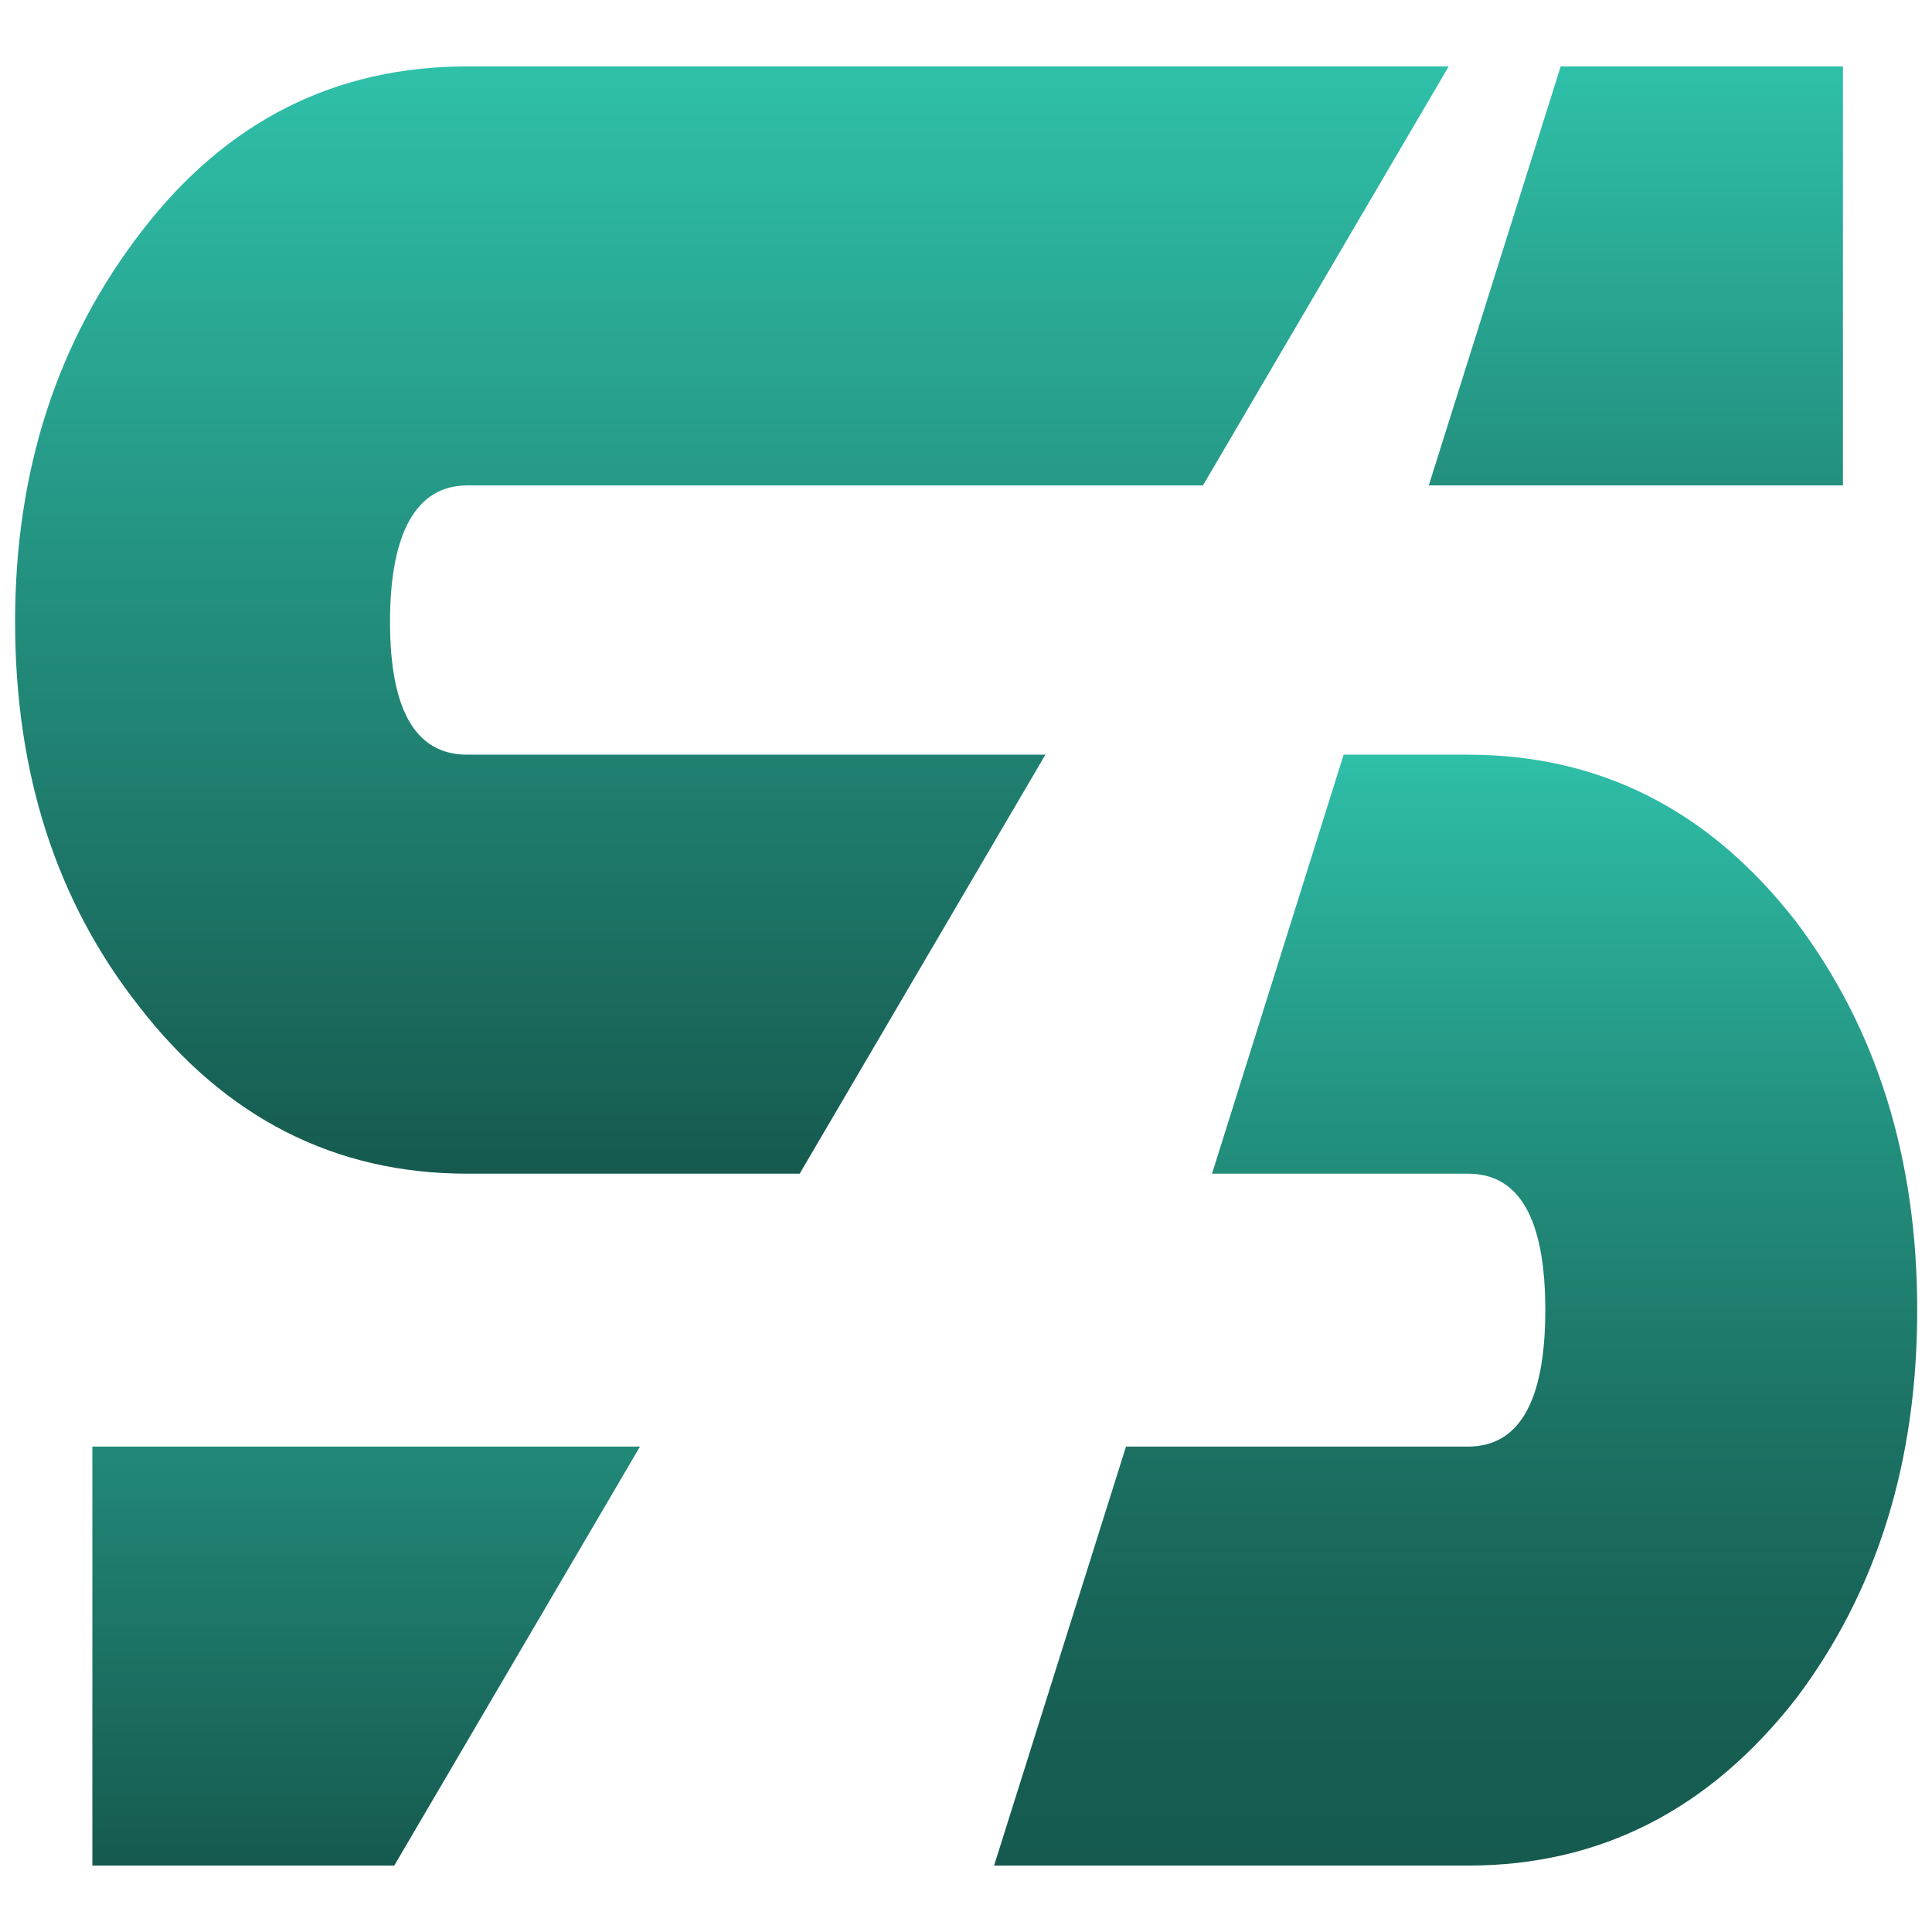
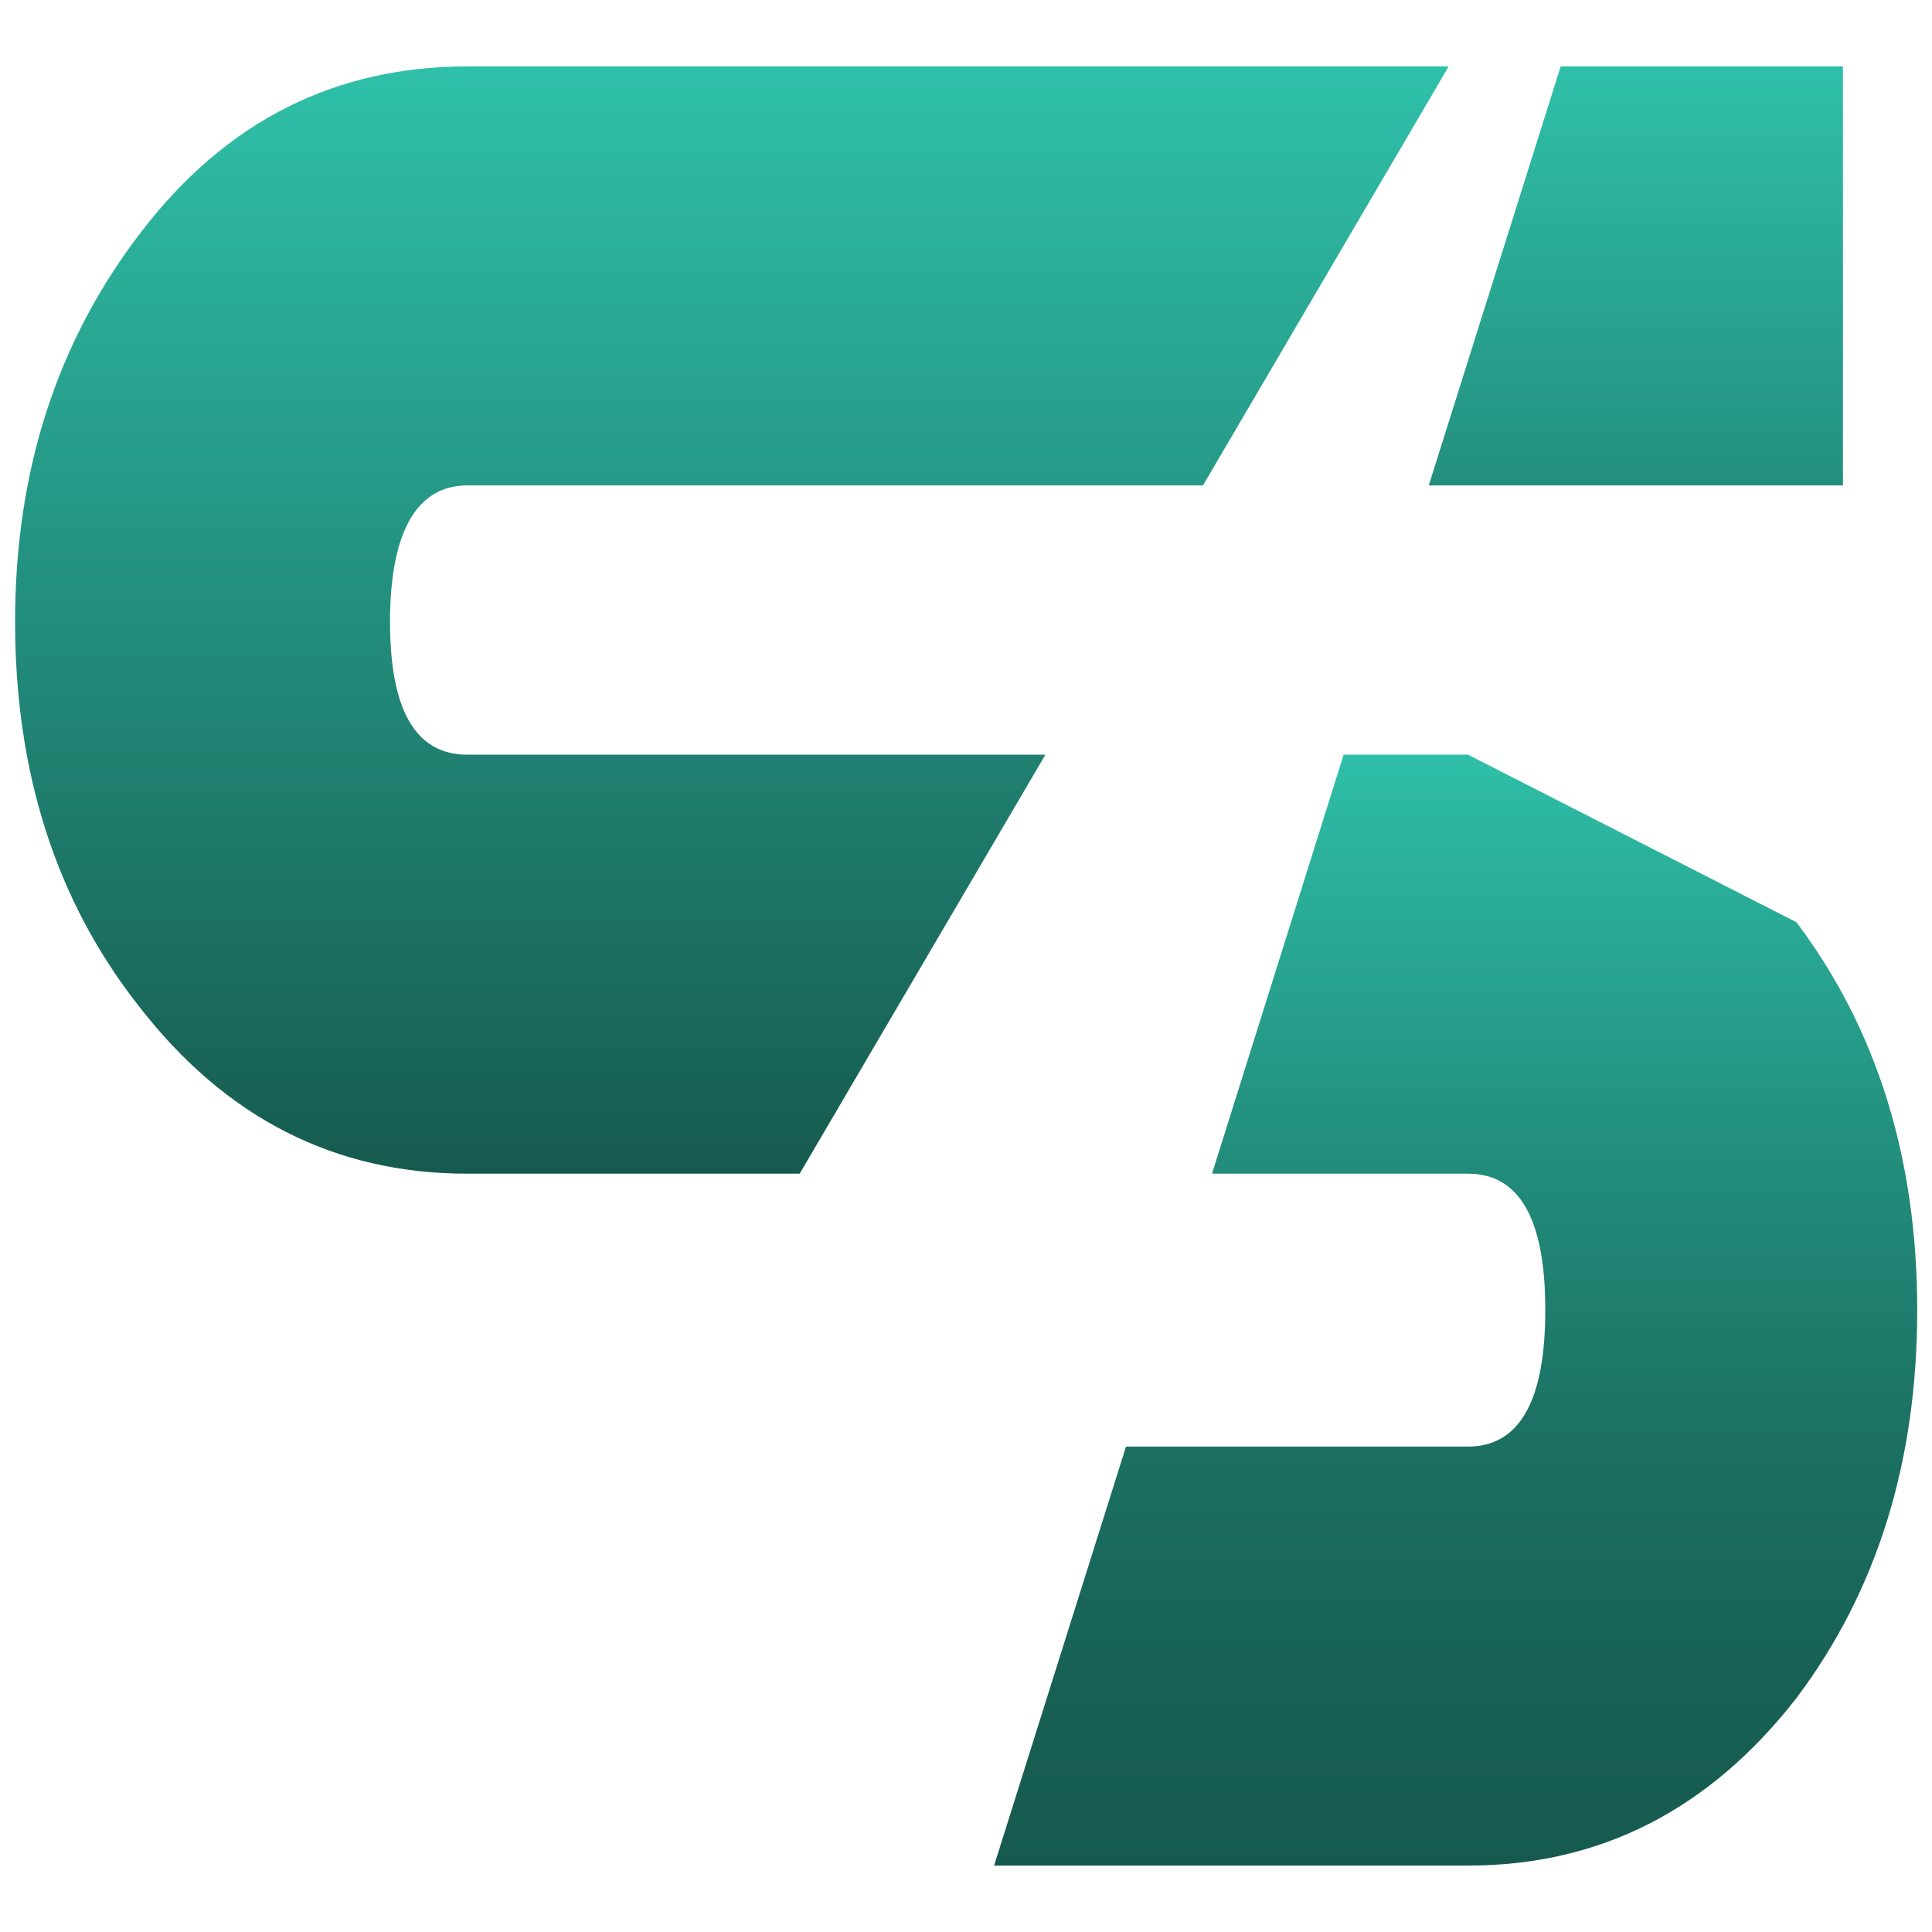
<svg xmlns="http://www.w3.org/2000/svg" xmlns:xlink="http://www.w3.org/1999/xlink" id="Layer_1" data-name="Layer 1" viewBox="0 0 64 64">
  <defs>
    <style>
      .cls-1 {
        fill: url(#linear-gradient-4);
      }

      .cls-2 {
        fill: url(#linear-gradient-3);
      }

      .cls-3 {
        fill: url(#linear-gradient-2);
      }

      .cls-4 {
        fill: url(#linear-gradient);
      }
    </style>
    <linearGradient id="linear-gradient" x1="12.13" y1="-373.8" x2="12.13" y2="-343.26" gradientTransform="translate(0 -312) scale(1 -1)" gradientUnits="userSpaceOnUse">
      <stop offset="0" stop-color="#165a4f" />
      <stop offset="1" stop-color="#2fc0a9" />
    </linearGradient>
    <linearGradient id="linear-gradient-2" x1="24.24" y1="-350.88" x2="24.24" y2="-314.2" xlink:href="#linear-gradient" />
    <linearGradient id="linear-gradient-3" x1="54.19" y1="-343.26" x2="54.19" y2="-314.2" xlink:href="#linear-gradient" />
    <linearGradient id="linear-gradient-4" x1="48.21" y1="-373.8" x2="48.21" y2="-337" gradientTransform="translate(0 -312) scale(1 -1)" gradientUnits="userSpaceOnUse">
      <stop offset="0" stop-color="#165a4f" />
      <stop offset=".16" stop-color="#176054" />
      <stop offset=".4" stop-color="#1c7264" />
      <stop offset=".67" stop-color="#23917f" />
      <stop offset=".97" stop-color="#2dbaa4" />
      <stop offset="1" stop-color="#2fc0a9" />
    </linearGradient>
  </defs>
-   <path class="cls-4" d="M3.06,61.8h10l8.14-13.88H3.06v13.88Z" />
  <path class="cls-3" d="M15.48,25c-1.71,0-2.56-1.47-2.56-4.4s.86-4.52,2.56-4.52h24.37l8.14-13.88H15.48c-4.38,0-7.97,1.81-10.77,5.44C1.9,11.27.5,15.58.5,20.6s1.37,9.26,4.1,12.73c2.87,3.71,6.5,5.55,10.88,5.55h11.01l8.14-13.88H15.48Z" />
  <path class="cls-2" d="M61.05,16.08V2.2h-9.35l-4.37,13.88h13.72Z" />
-   <path class="cls-1" d="M48.63,25h-4.12l-4.36,13.88h8.48c1.71,0,2.56,1.51,2.56,4.52s-.86,4.52-2.56,4.52h-11.33l-4.37,13.88h15.7c4.38,0,8-1.85,10.88-5.55,2.67-3.55,4-7.83,4-12.85s-1.33-9.3-4-12.85c-2.87-3.71-6.5-5.55-10.88-5.55Z" />
+   <path class="cls-1" d="M48.63,25h-4.12l-4.36,13.88h8.48c1.71,0,2.56,1.51,2.56,4.52s-.86,4.52-2.56,4.52h-11.33l-4.37,13.88h15.7c4.38,0,8-1.85,10.88-5.55,2.67-3.55,4-7.83,4-12.85s-1.33-9.3-4-12.85Z" />
</svg>